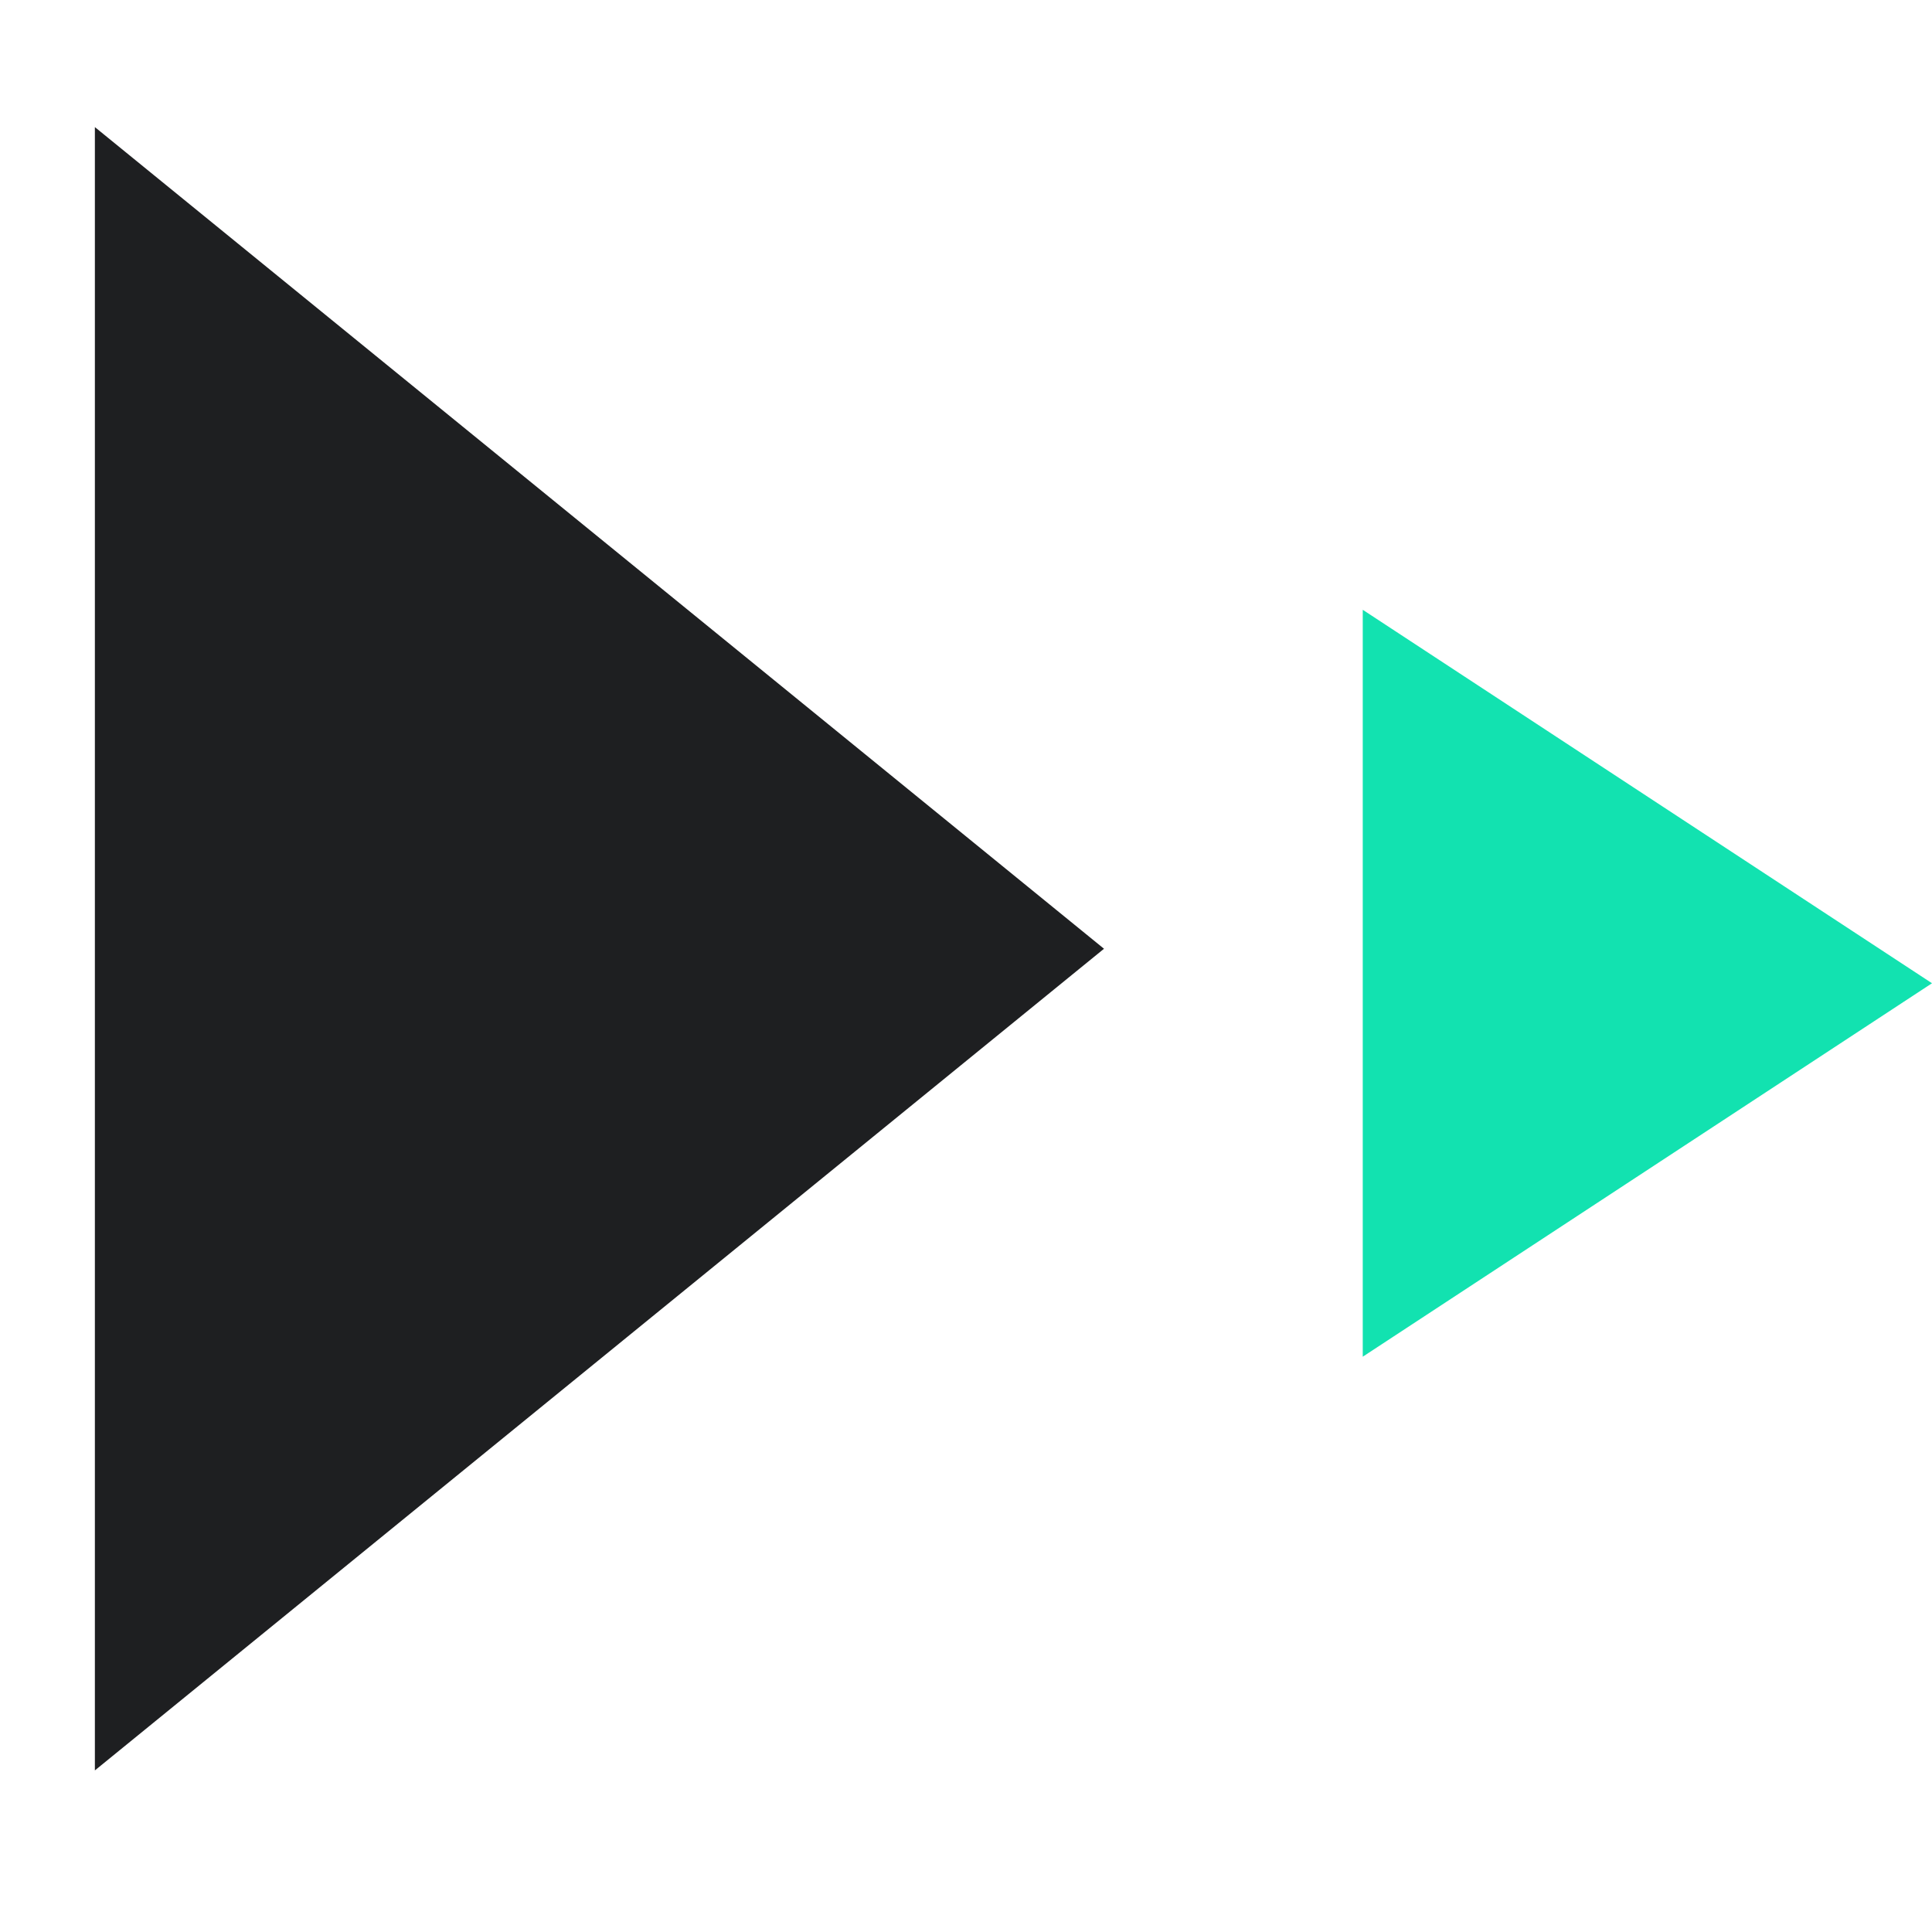
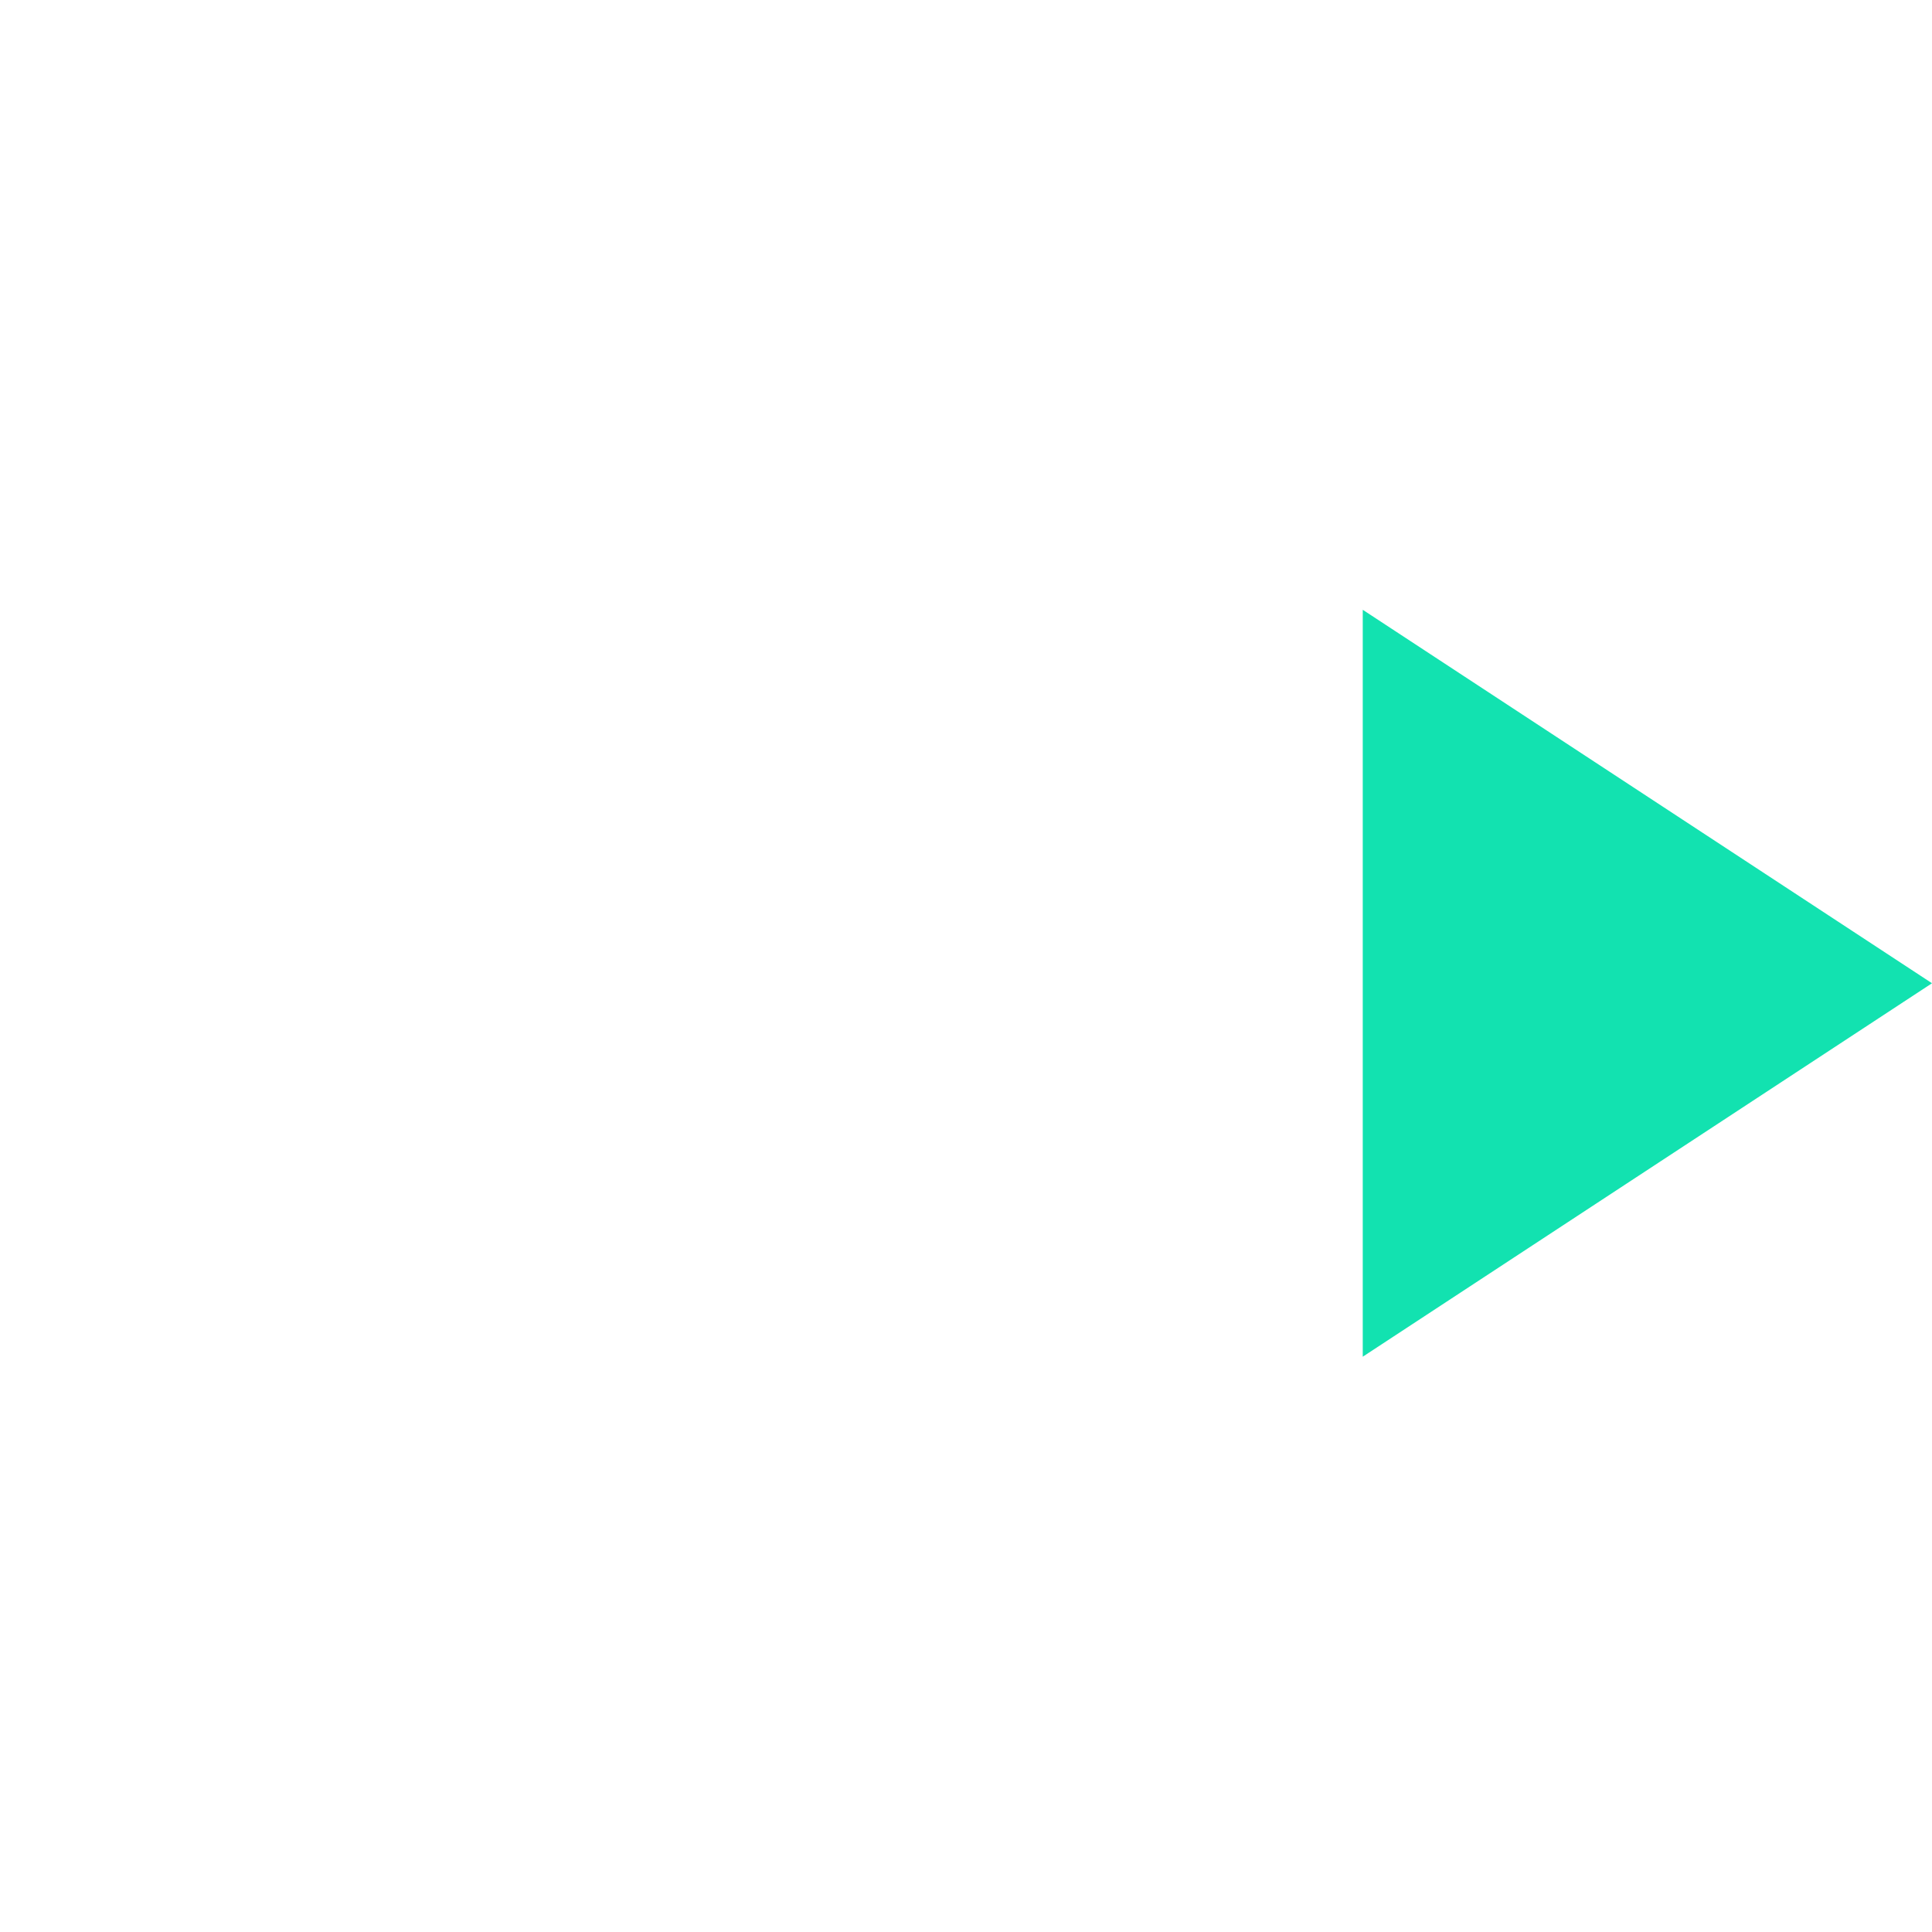
<svg xmlns="http://www.w3.org/2000/svg" width="56" height="56" viewBox="0 0 56 56" fill="none">
  <g clip-path="url(#clip0_4804_14862)">
-     <path d="M56 28.5L39.5 17.675V39.325L56 28.5Z" fill="#12E2B0" />
-     <path d="M32 27.5L2.75 3.684L2.75 51.316L32 27.5Z" fill="#1E1F21" />
+     <path d="M56 28.5L39.5 17.675V39.325Z" fill="#12E2B0" />
  </g>
  <defs>
    <clipPath id="clip0_4804_14862">
      <rect width="56" height="56" fill="white" transform="matrix(-1 0 0 1 56 0)" />
    </clipPath>
  </defs>
</svg>